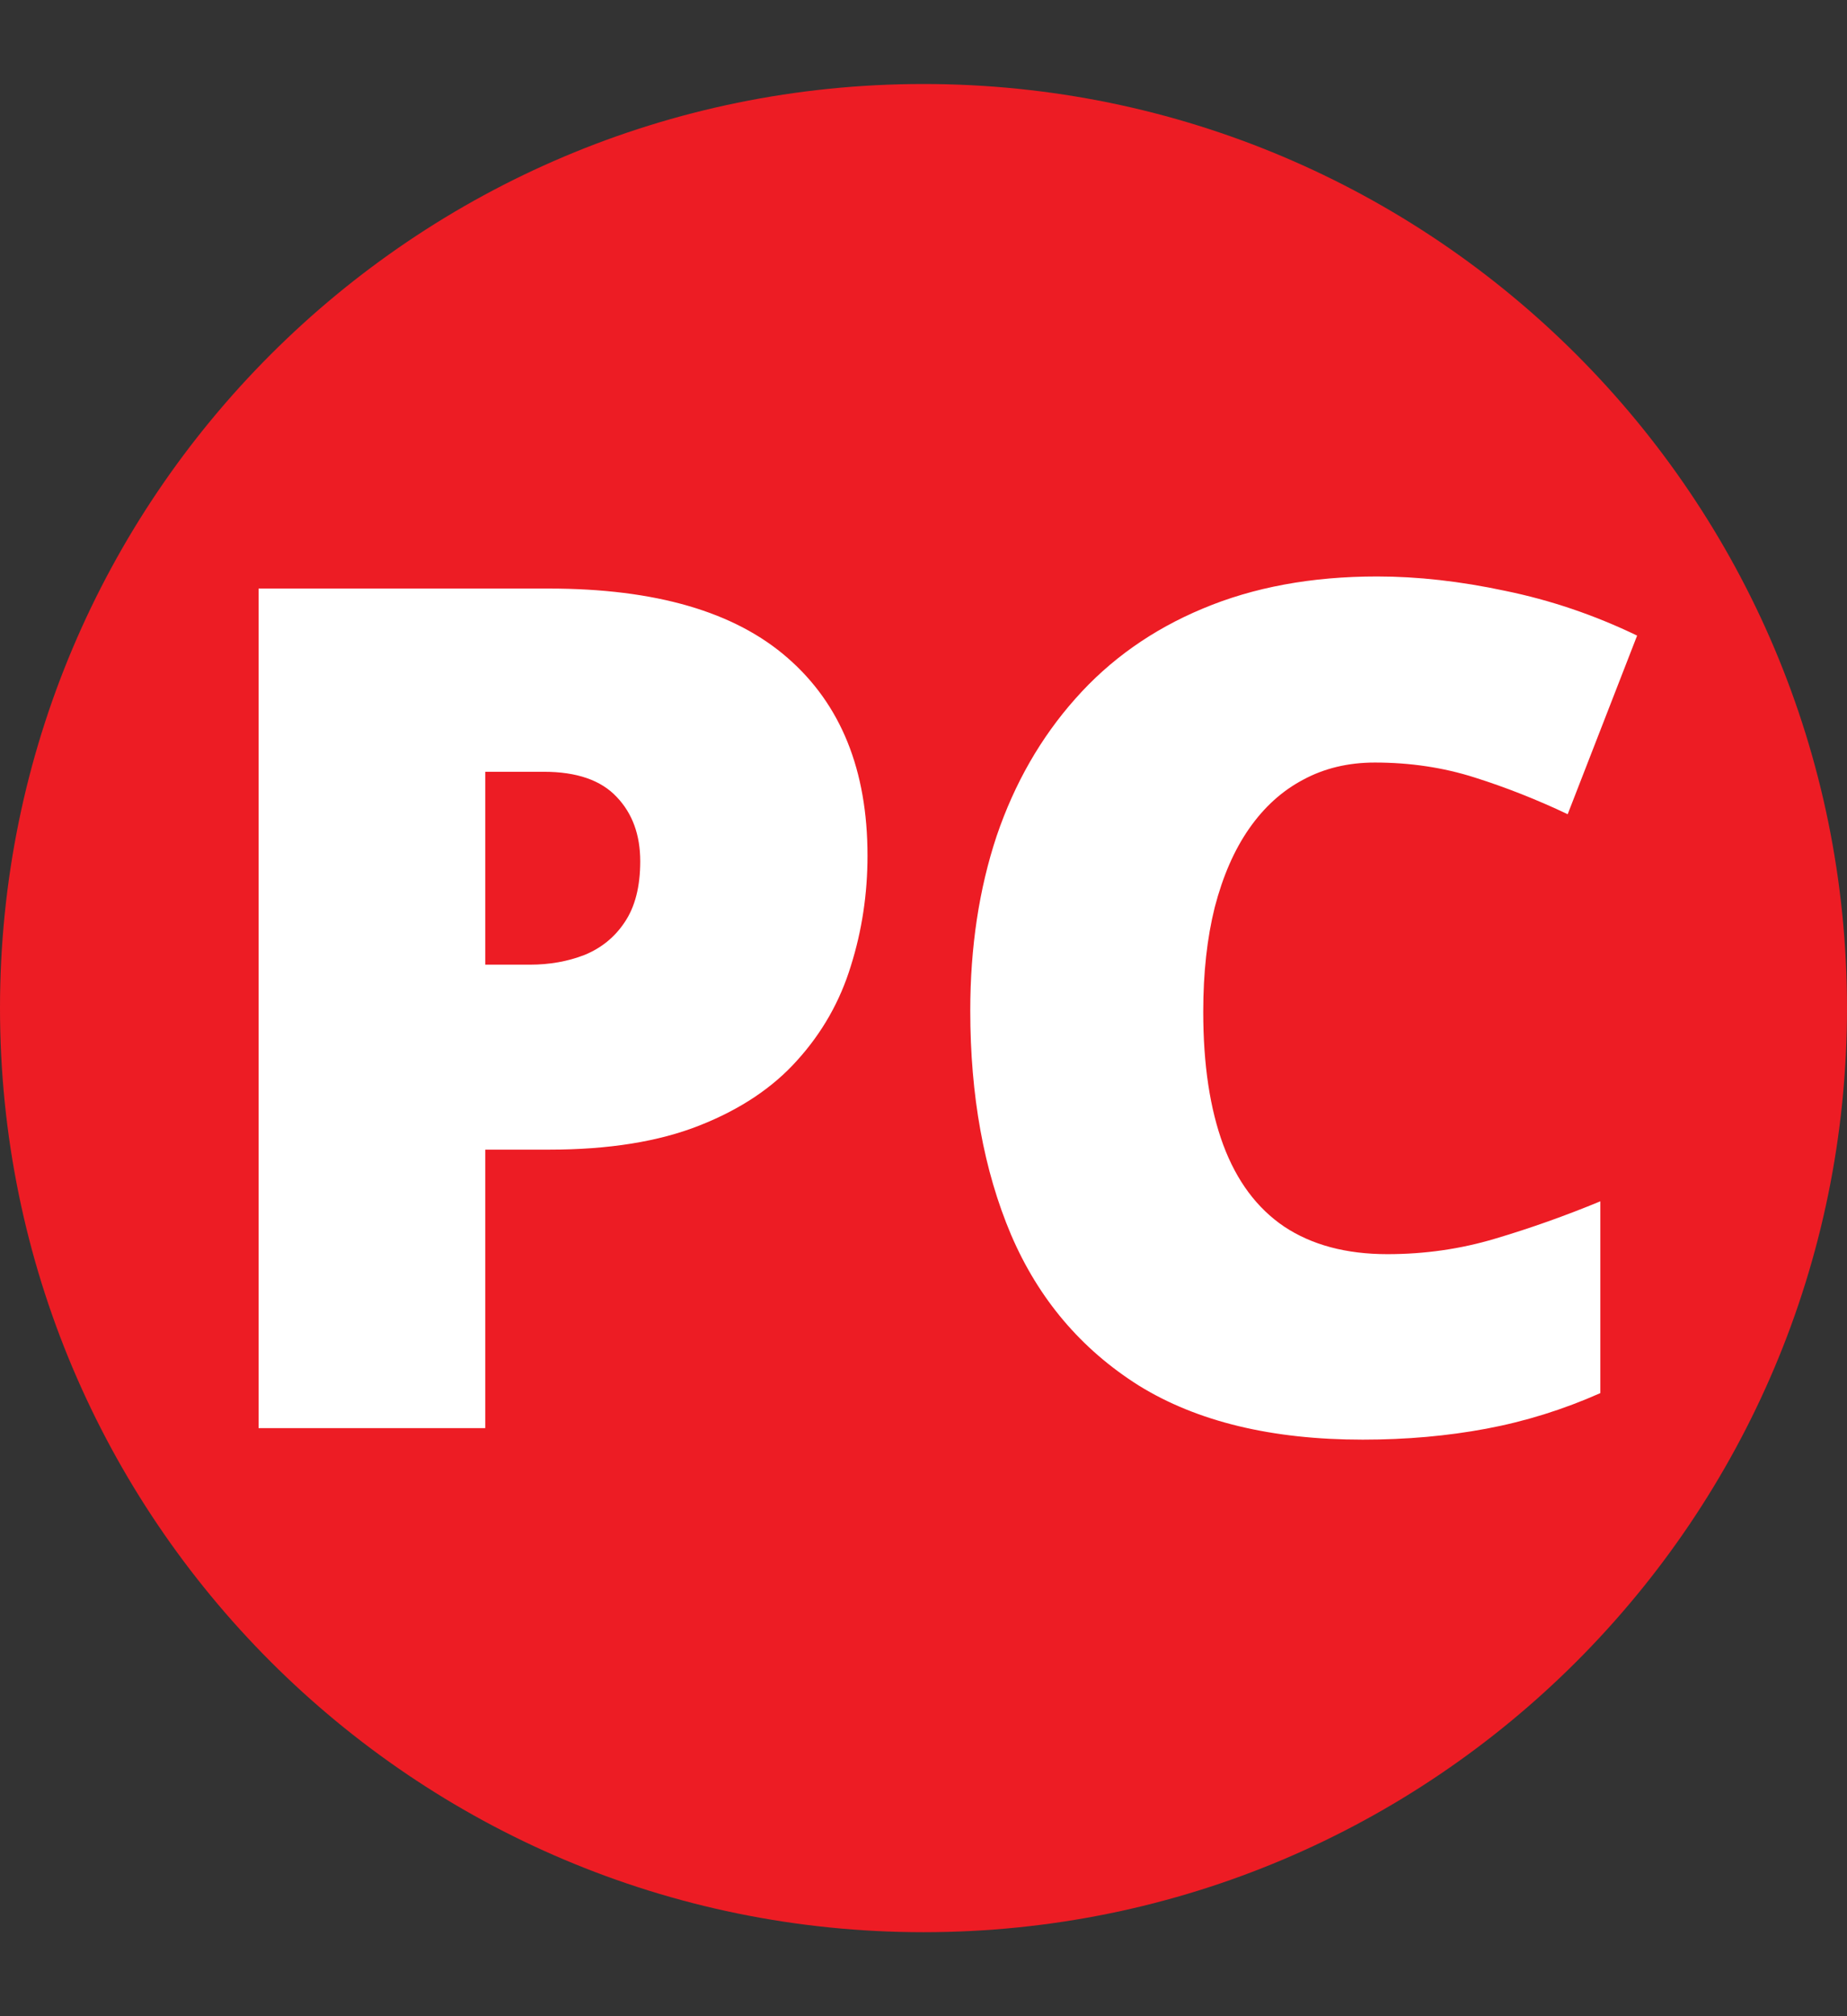
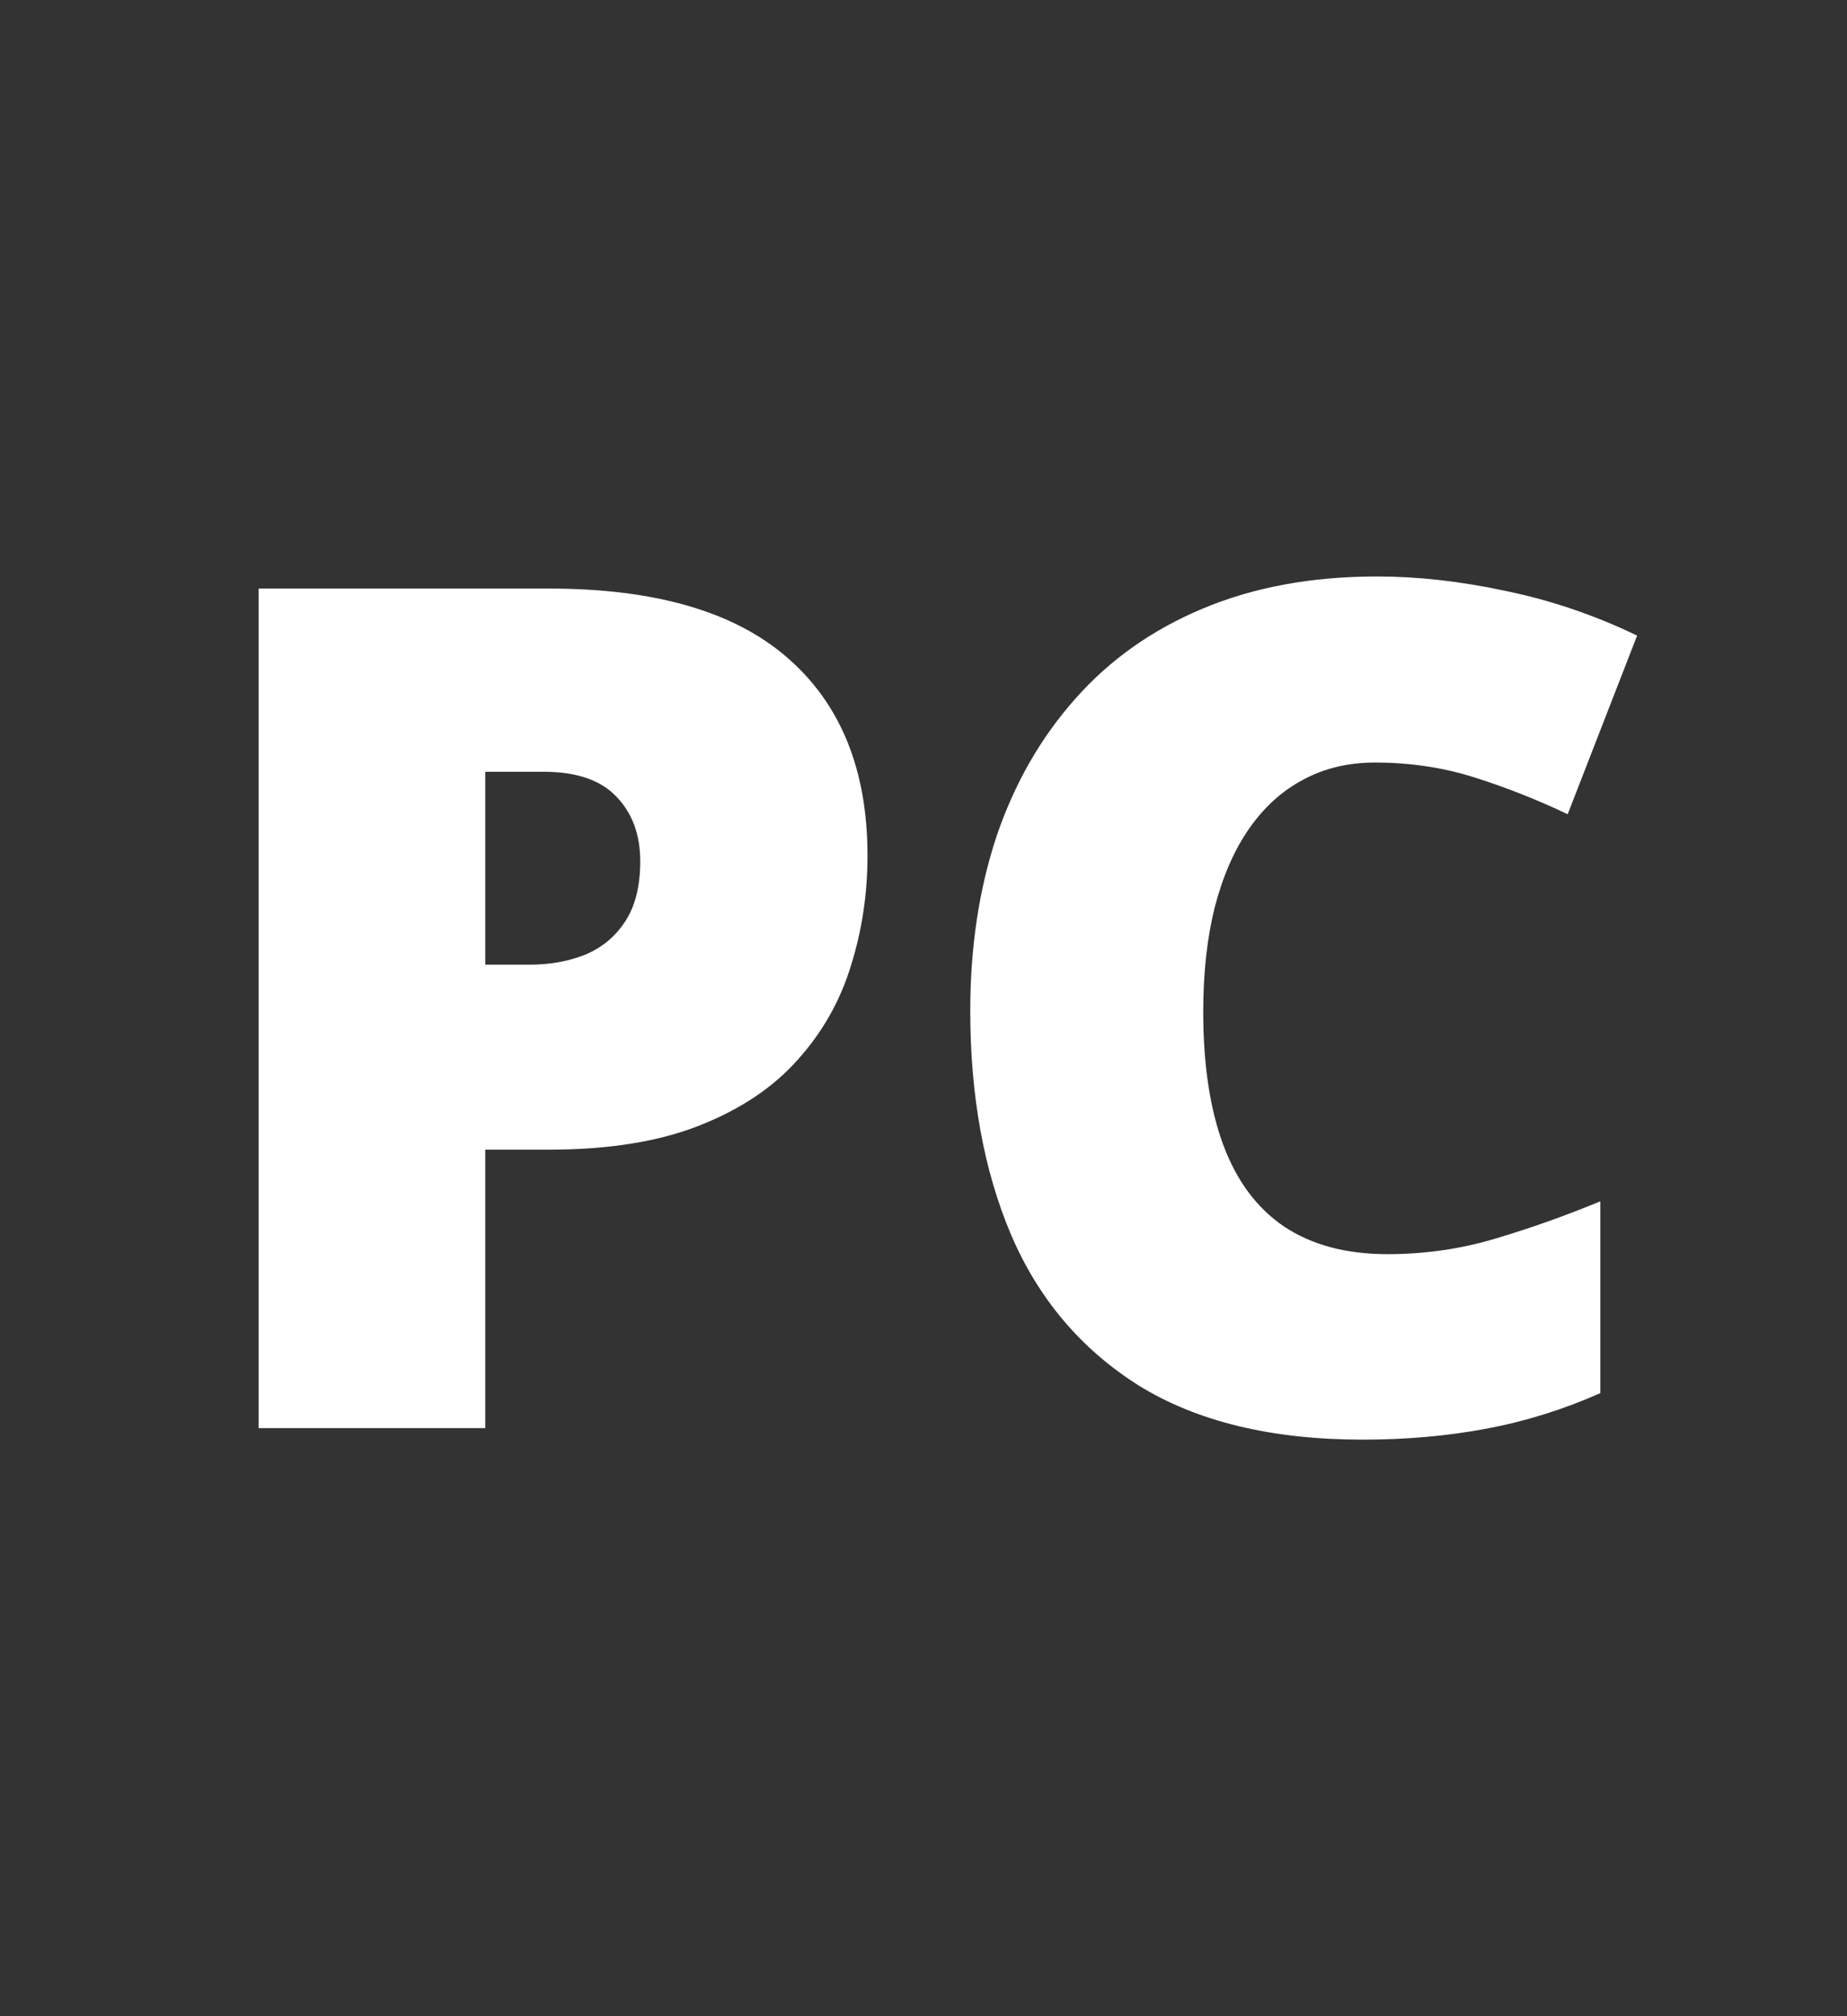
<svg xmlns="http://www.w3.org/2000/svg" width="22" height="24" viewBox="0 0 22 24" fill="none">
  <rect x="0" y="0" width="22" height="24" fill="#333333" stroke="none" />
  <g clip-path="url(#clip0_1104_2)">
-     <path d="M11 23C17.075 23 22 18.075 22 12C22 5.925 17.075 1 11 1C4.925 1 0 5.925 0 12C0 18.075 4.925 23 11 23Z" fill="#ED1C24" />
    <path d="M6.539 7.006C7.806 7.006 8.754 7.282 9.383 7.833C10.016 8.384 10.333 9.168 10.333 10.185C10.333 10.64 10.267 11.078 10.135 11.497C10.007 11.916 9.795 12.29 9.499 12.618C9.207 12.946 8.818 13.206 8.33 13.398C7.847 13.589 7.25 13.685 6.539 13.685H5.78V17H3.08V7.006H6.539ZM6.478 9.187H5.78V11.483H6.313C6.546 11.483 6.762 11.445 6.963 11.367C7.163 11.285 7.323 11.155 7.441 10.977C7.564 10.795 7.626 10.554 7.626 10.253C7.626 9.938 7.533 9.683 7.346 9.487C7.159 9.287 6.869 9.187 6.478 9.187ZM16.376 9.077C16.057 9.077 15.772 9.146 15.521 9.282C15.271 9.414 15.057 9.608 14.879 9.863C14.701 10.118 14.565 10.431 14.469 10.8C14.378 11.164 14.332 11.579 14.332 12.044C14.332 12.673 14.412 13.201 14.571 13.63C14.731 14.058 14.972 14.382 15.296 14.601C15.624 14.819 16.034 14.929 16.526 14.929C16.973 14.929 17.401 14.867 17.811 14.744C18.226 14.621 18.643 14.473 19.062 14.3V16.583C18.62 16.779 18.167 16.92 17.702 17.007C17.242 17.093 16.752 17.137 16.232 17.137C15.148 17.137 14.259 16.922 13.566 16.494C12.878 16.061 12.37 15.462 12.042 14.696C11.718 13.931 11.557 13.042 11.557 12.03C11.557 11.274 11.662 10.581 11.871 9.952C12.085 9.323 12.398 8.779 12.808 8.318C13.218 7.854 13.724 7.496 14.325 7.245C14.931 6.99 15.624 6.862 16.403 6.862C16.886 6.862 17.395 6.919 17.928 7.033C18.465 7.143 18.99 7.32 19.5 7.566L18.673 9.692C18.308 9.519 17.939 9.373 17.565 9.255C17.192 9.136 16.795 9.077 16.376 9.077Z" fill="white" />
  </g>
  <defs>
    <clipPath id="clip0_1104_2">
      <rect width="22" height="24" fill="white" />
    </clipPath>
  </defs>
</svg>